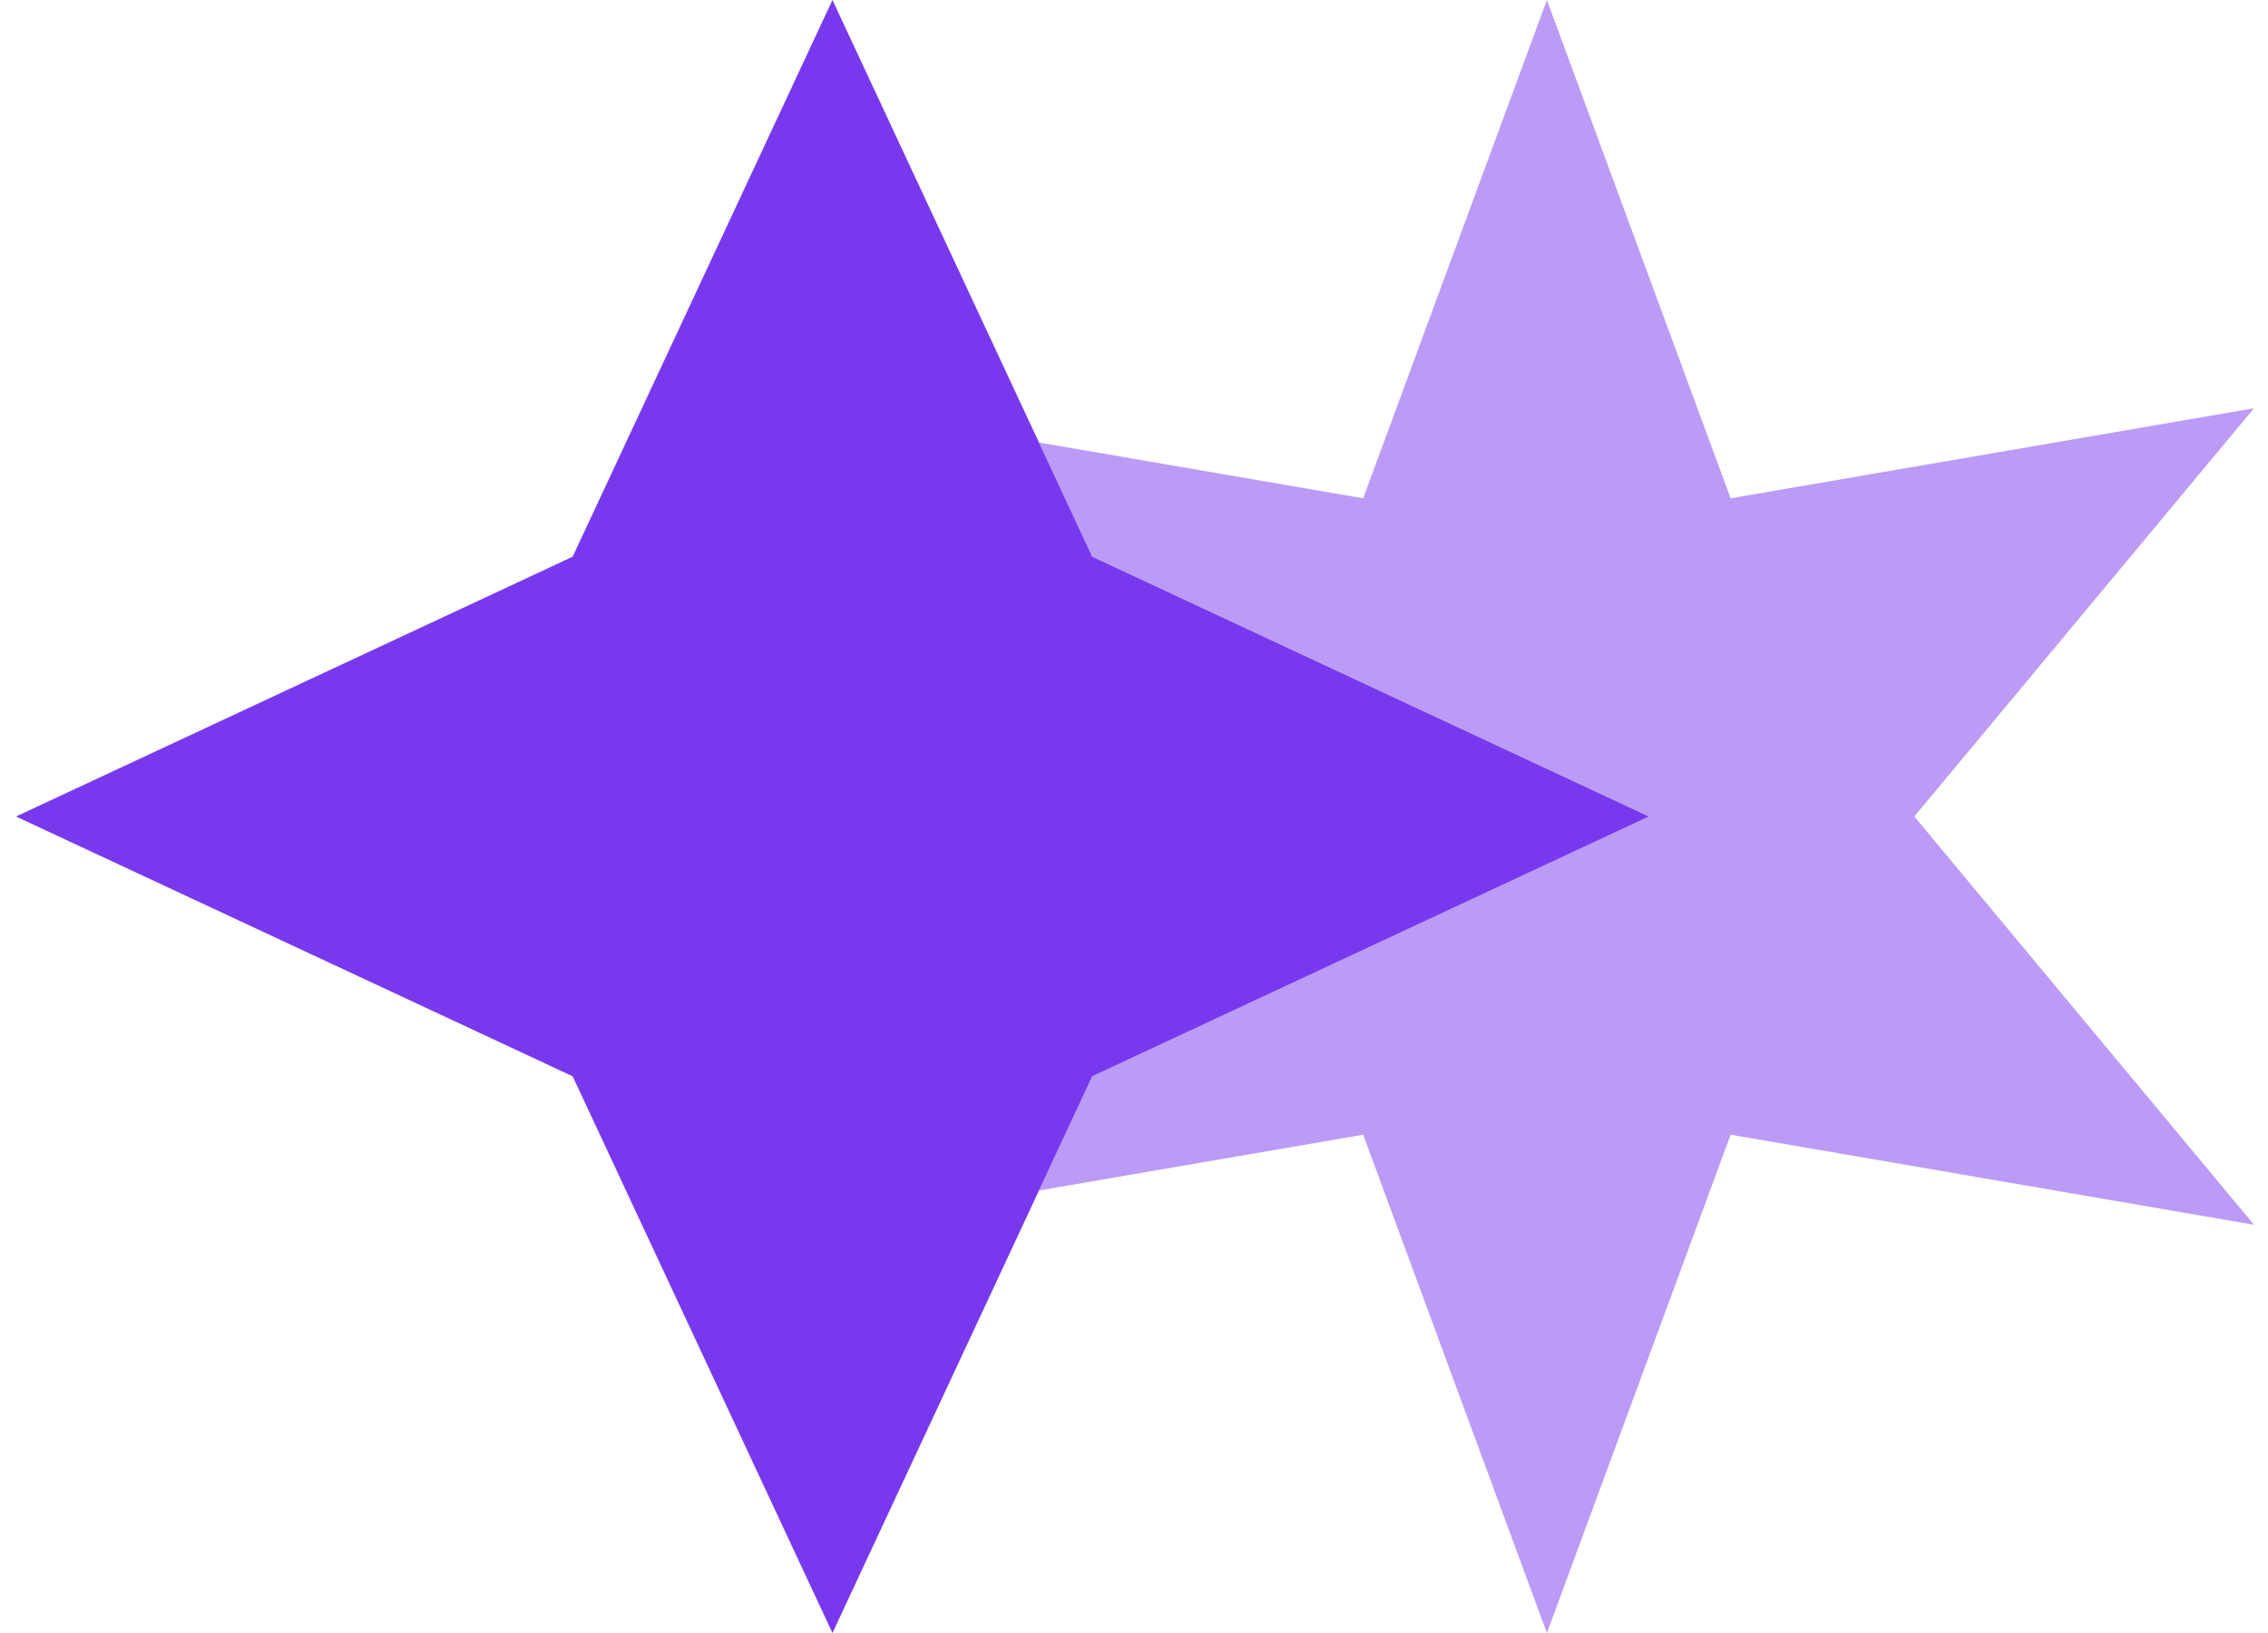
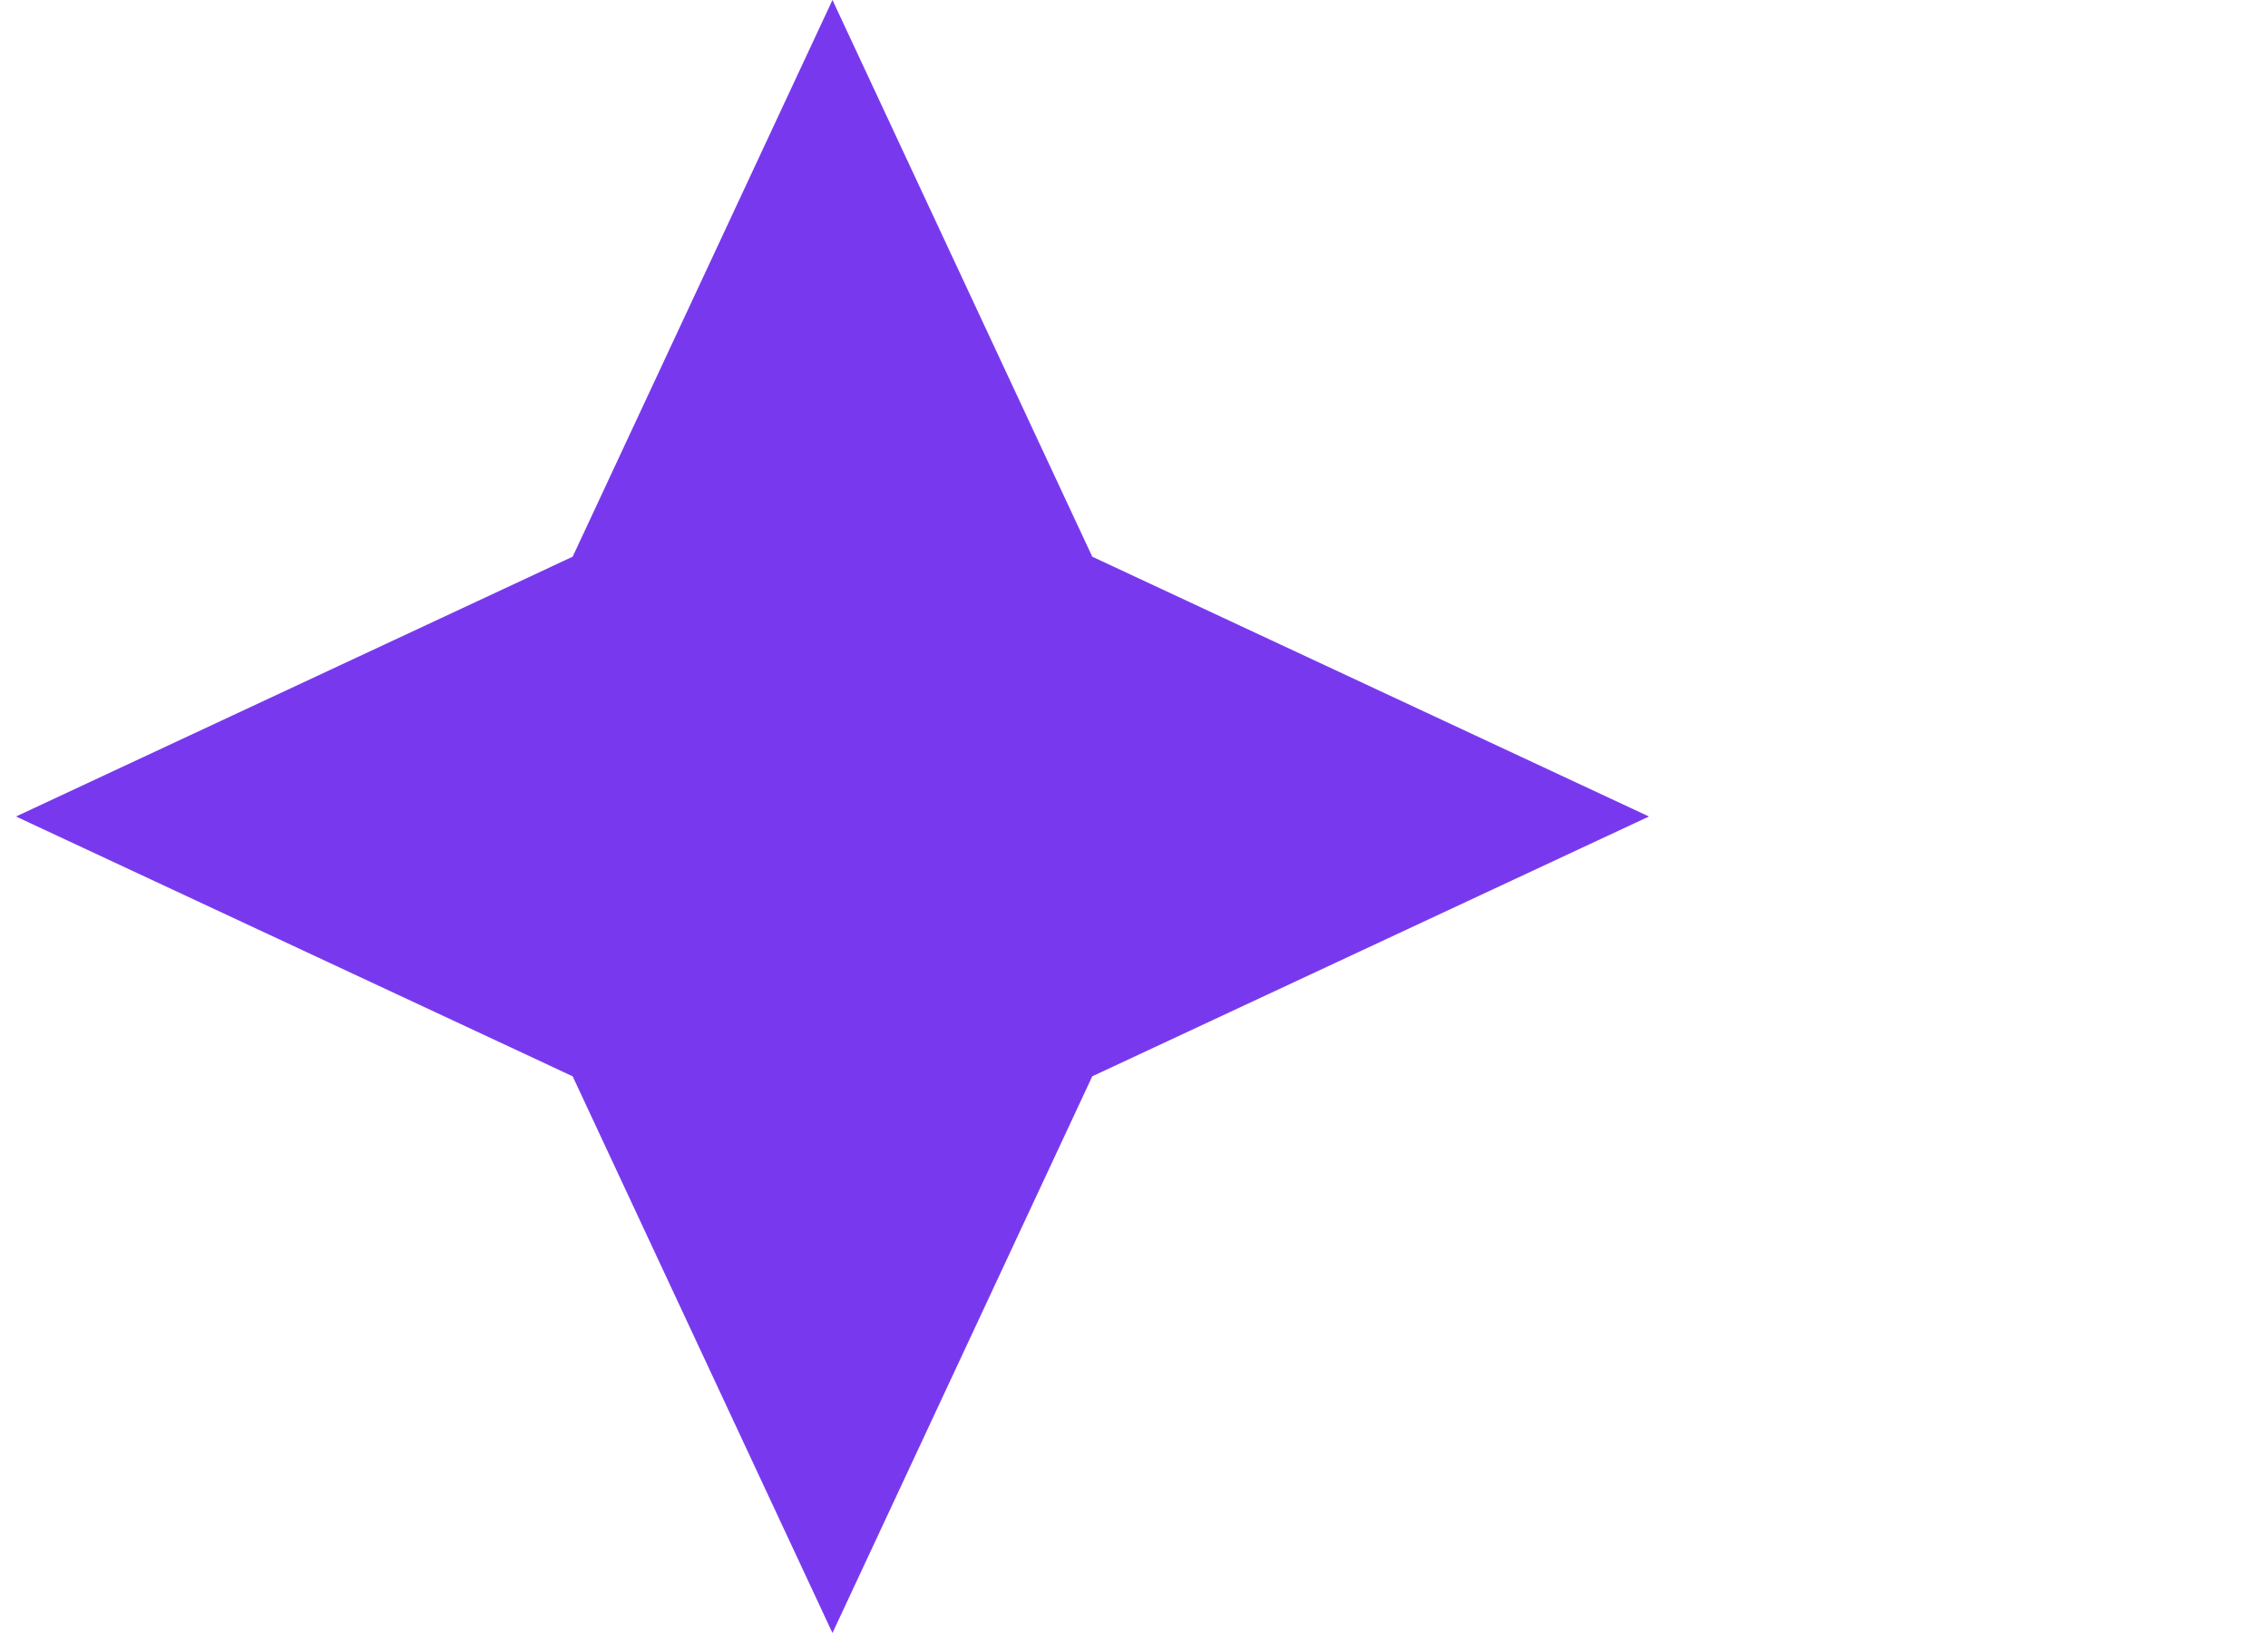
<svg xmlns="http://www.w3.org/2000/svg" width="125" height="90" viewBox="0 0 125 90" fill="none">
  <path d="M45.881 0L60.2 30.681L90.881 45L60.2 59.319L45.881 90L31.562 59.319L0.881 45L31.562 30.681L45.881 0Z" fill="#7839EE" />
-   <path opacity="0.5" d="M57.262 65.612L75.132 62.537L85.257 90L95.382 62.537L124.228 67.5L105.507 45L124.228 22.5L95.382 27.463L85.257 0L75.132 27.463L57.262 24.388L60.199 30.681L90.879 45L60.199 59.319L57.262 65.612Z" fill="#7839EE" />
</svg>